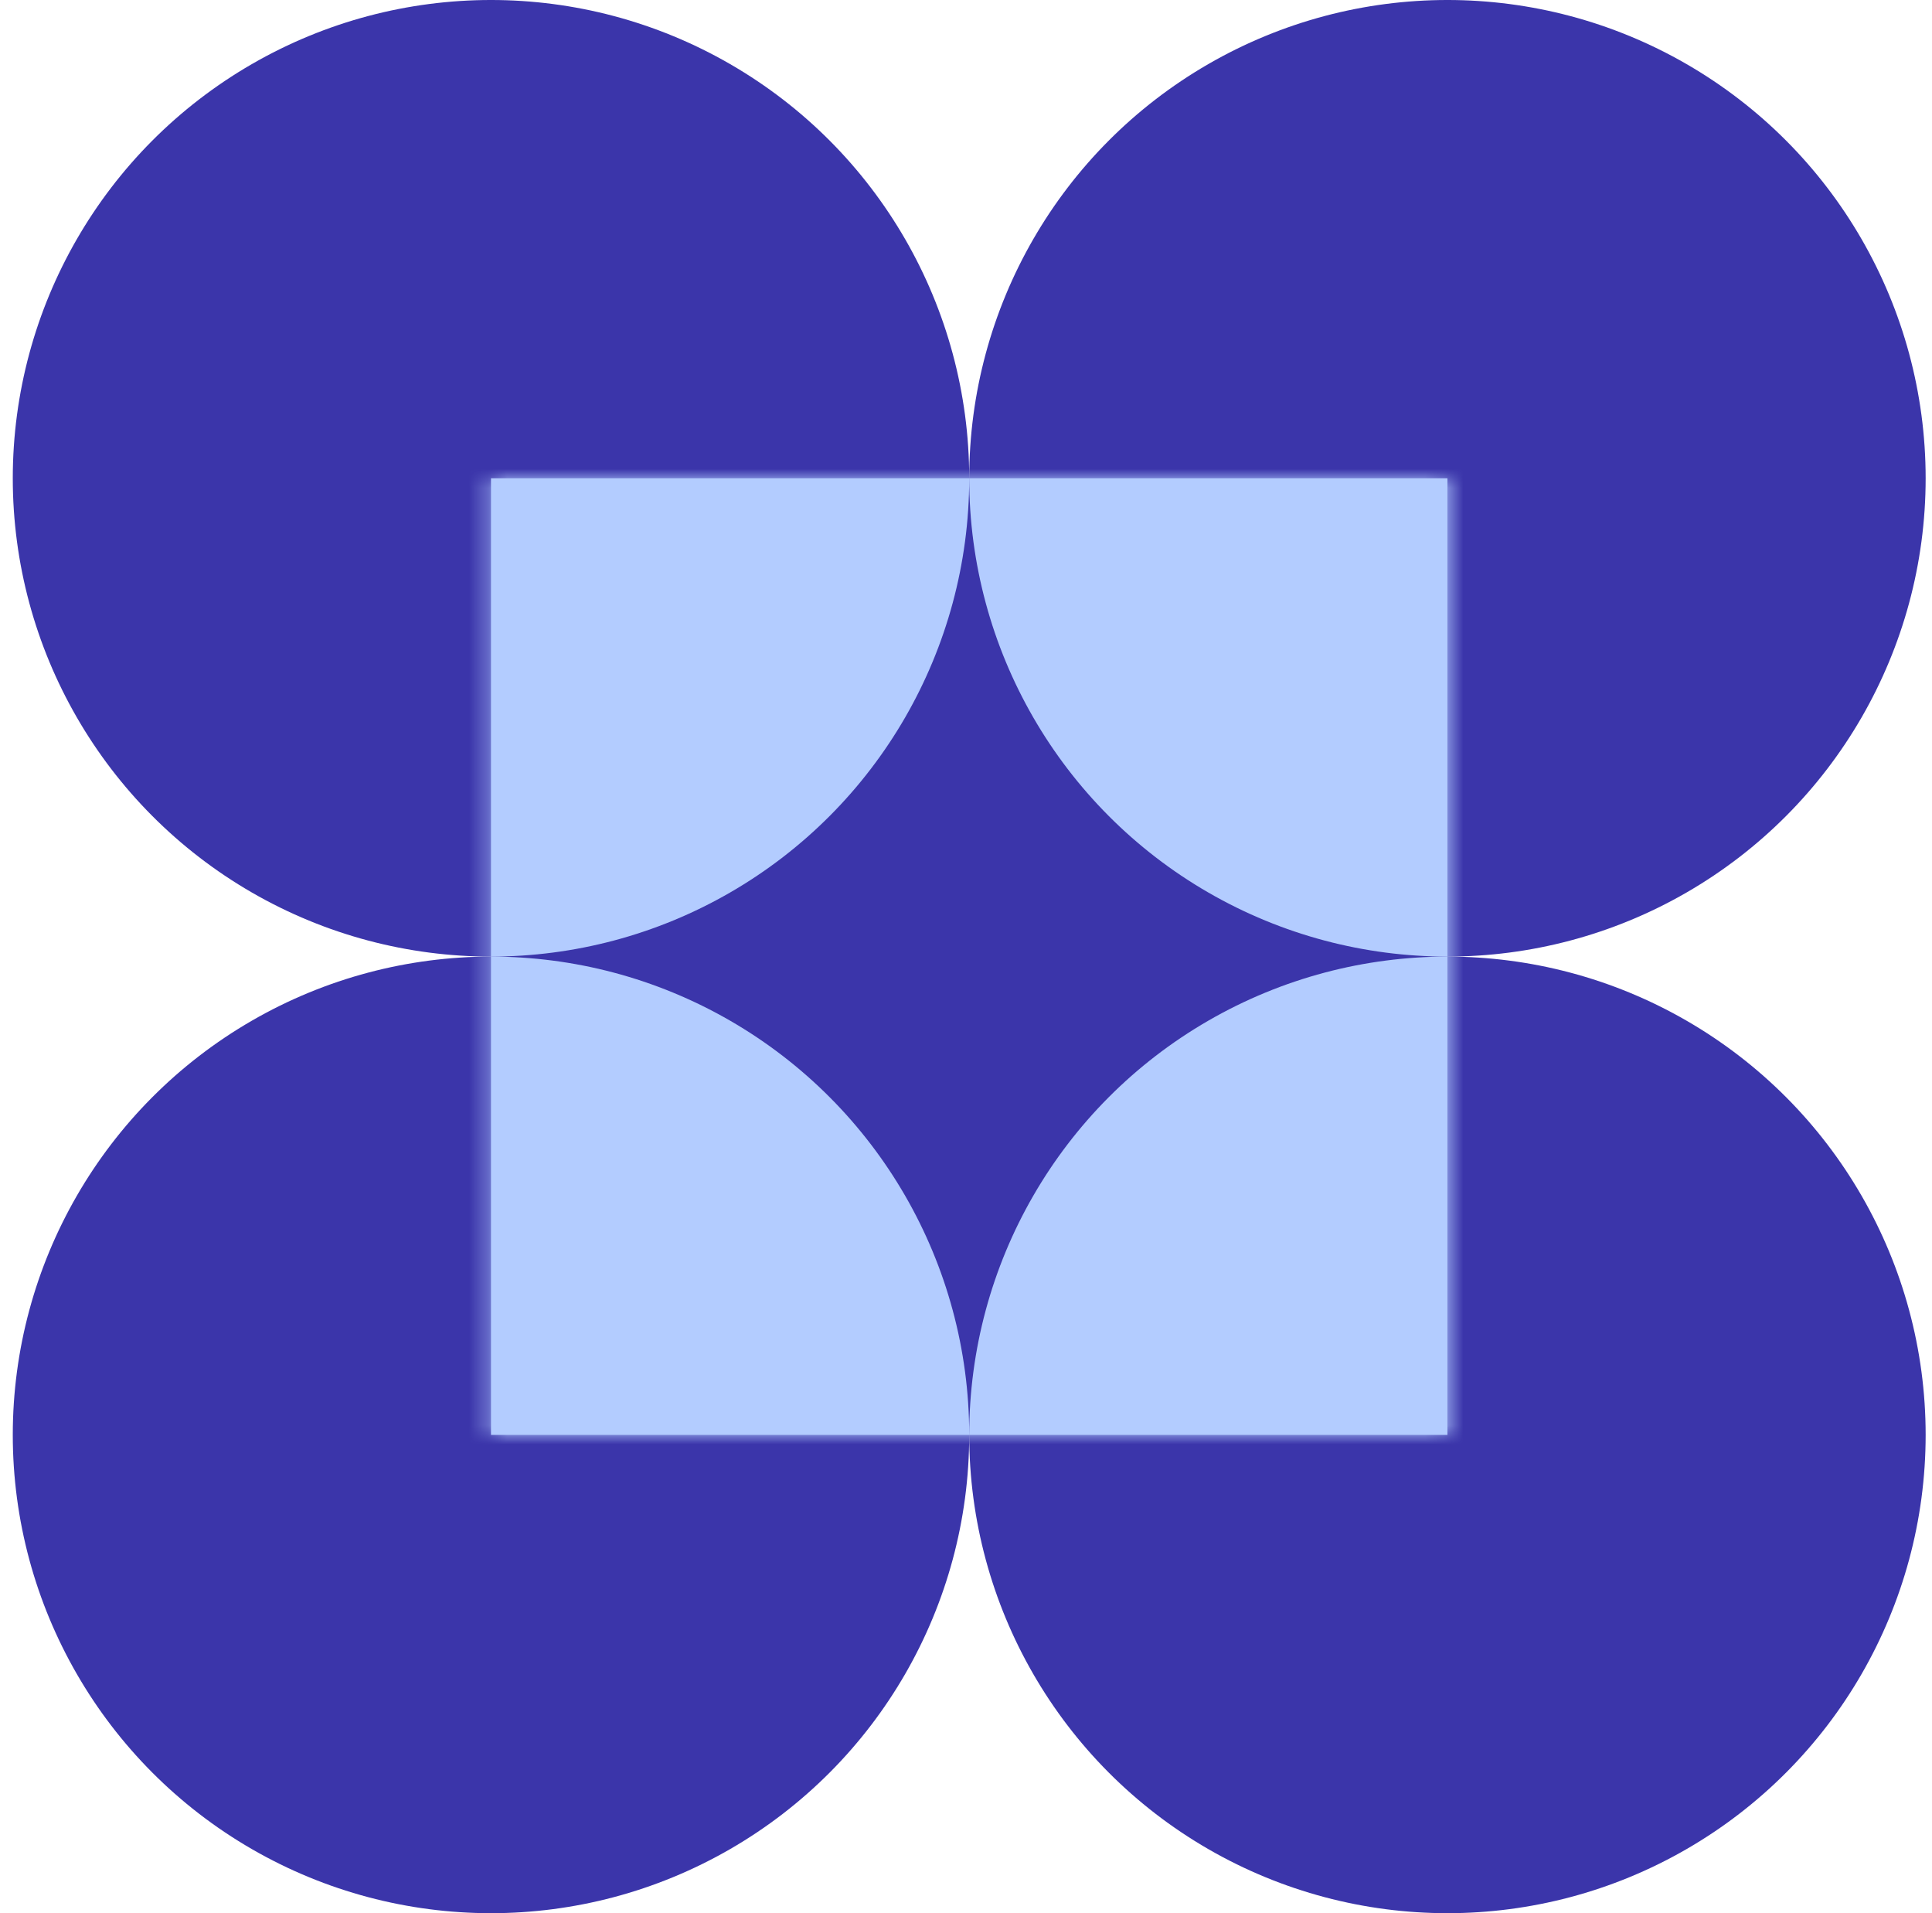
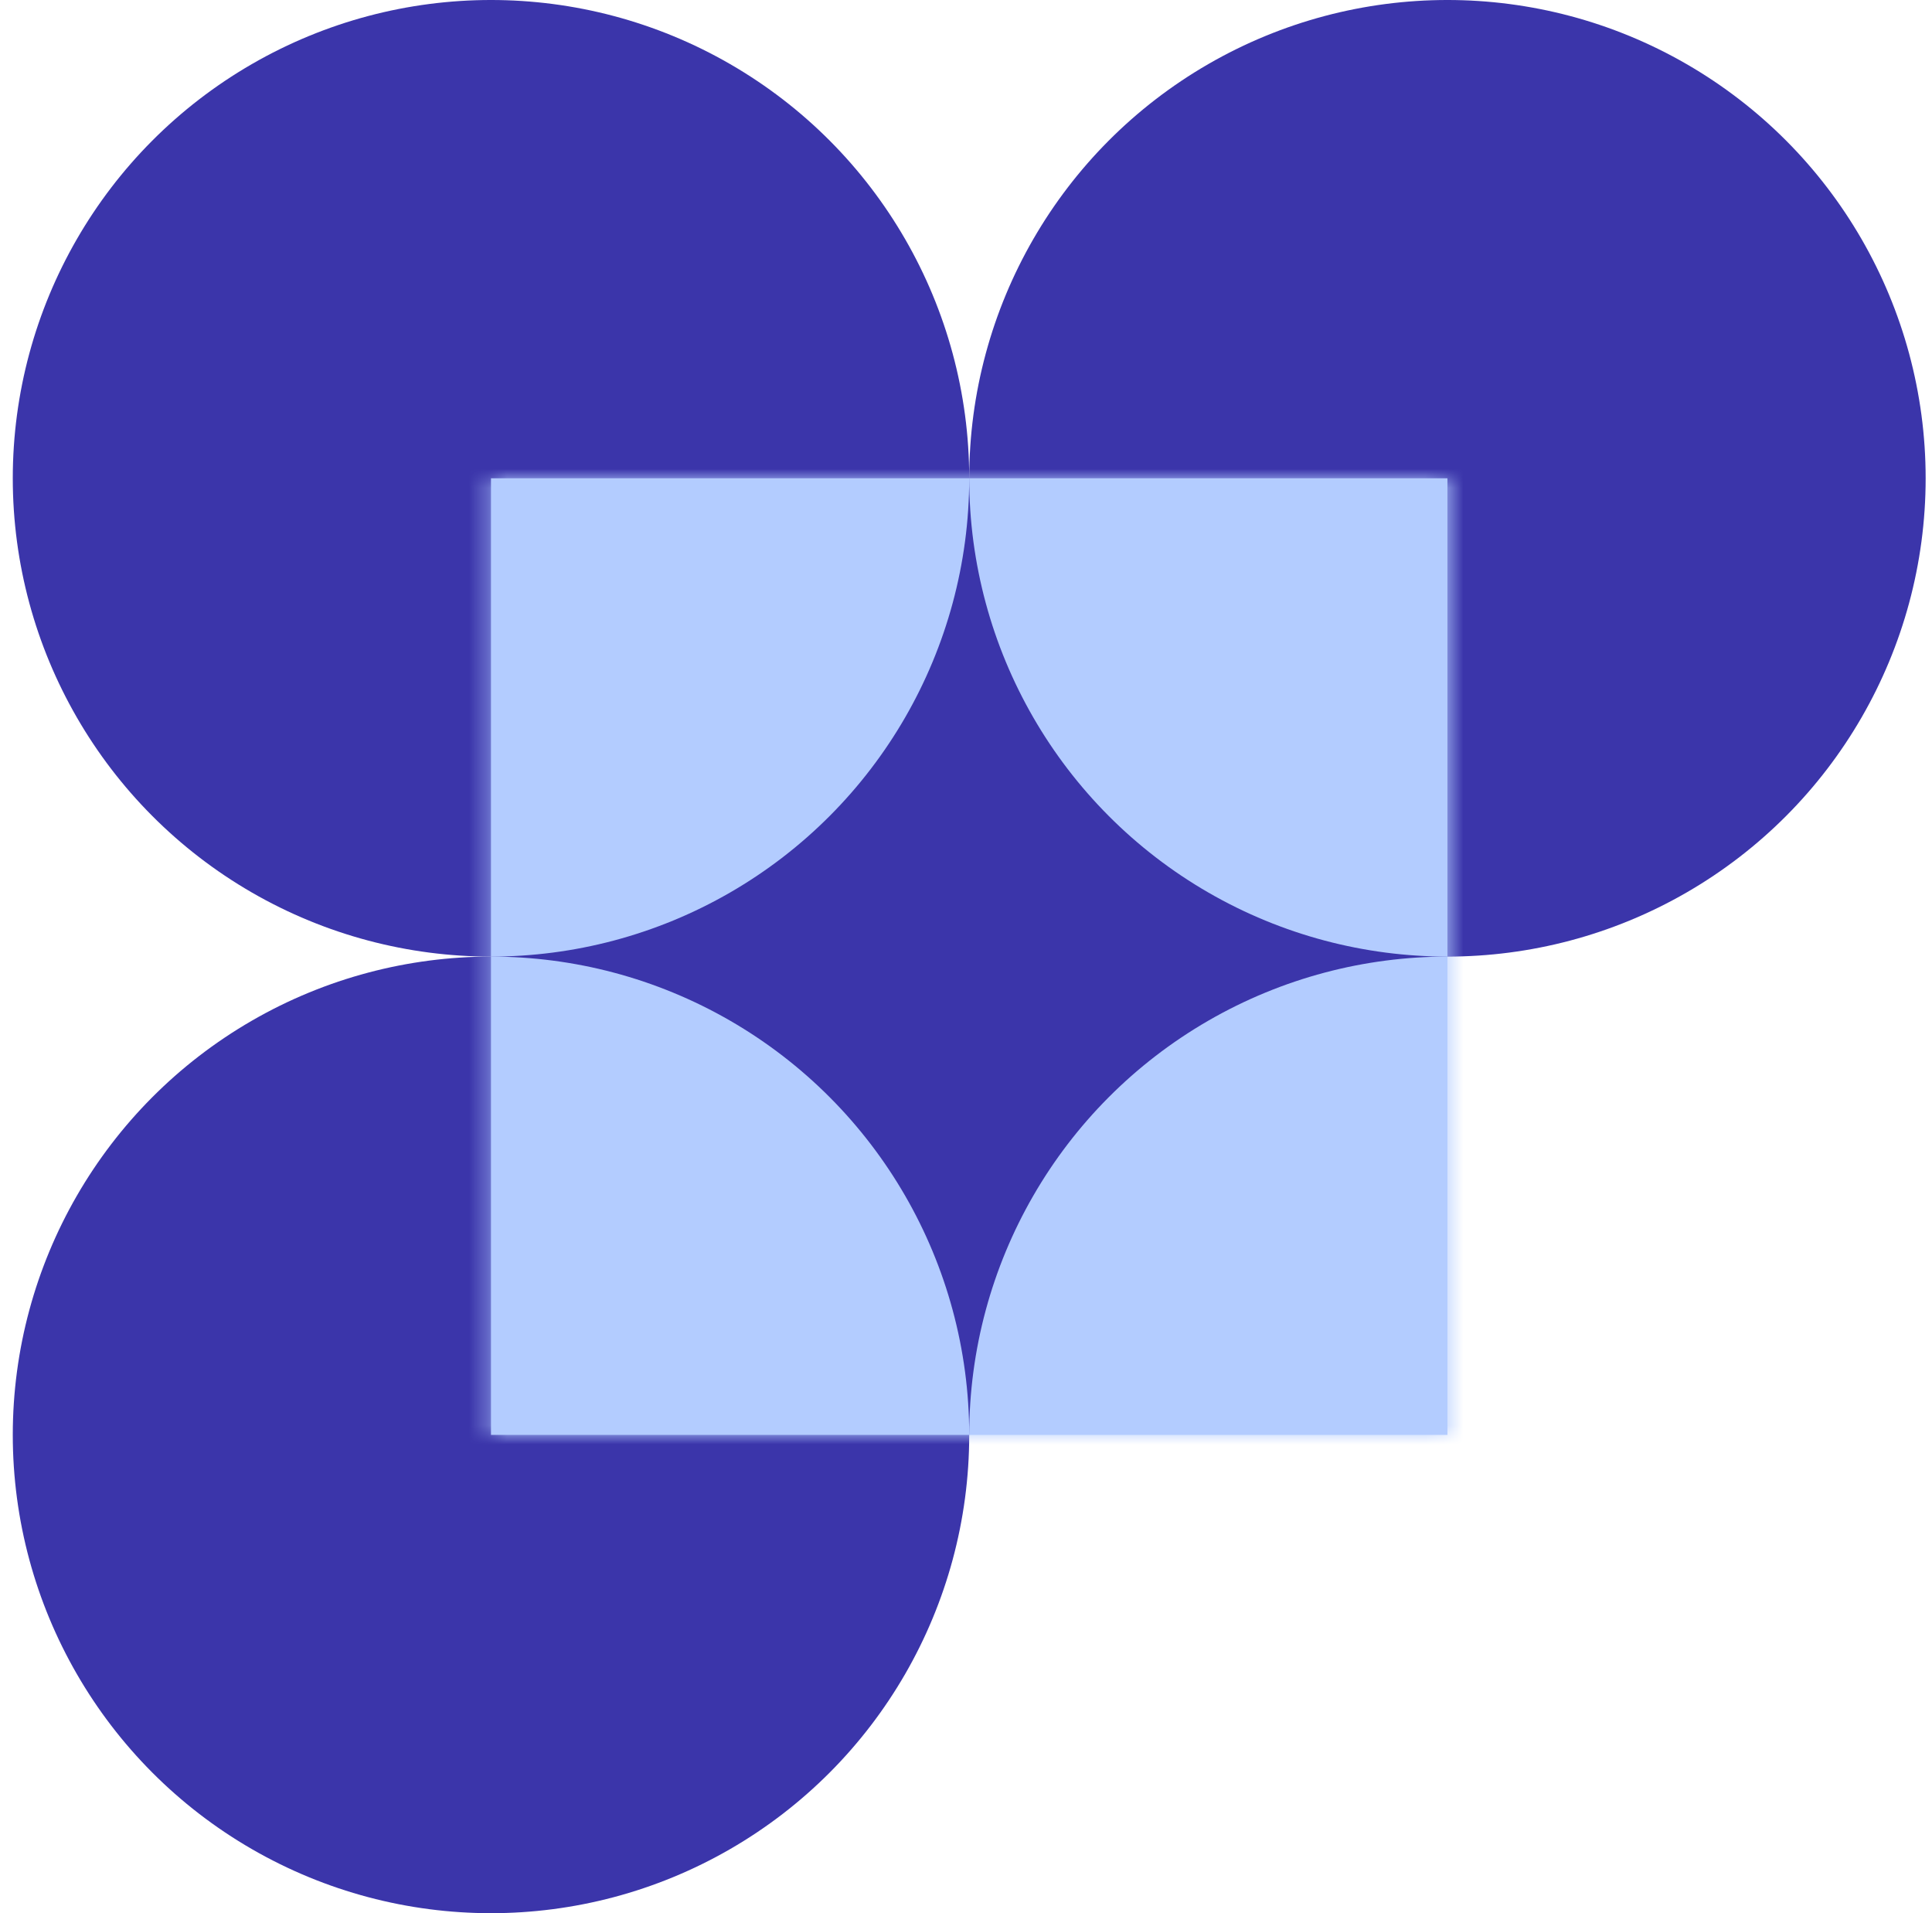
<svg xmlns="http://www.w3.org/2000/svg" width="101" height="100" viewBox="0 0 101 100" fill="none">
  <circle cx="25.668" cy="25" r="25" fill="#3B35AA" />
  <circle cx="25.668" cy="75" r="25" fill="#3B35AA" />
  <circle cx="75.668" cy="25" r="25" fill="#3B35AA" />
-   <circle cx="75.668" cy="75" r="25" fill="#3B35AA" />
  <rect x="25.668" y="25" width="50" height="50" fill="#B3CCFF" />
  <mask id="mask0_1622_16213" style="mask-type:alpha" maskUnits="userSpaceOnUse" x="25" y="25" width="51" height="50">
    <rect x="25.668" y="25" width="50" height="50" fill="white" />
  </mask>
  <g mask="url(#mask0_1622_16213)">
    <rect x="25.668" y="25" width="50" height="50" fill="#3B35AA" />
    <circle cx="25.668" cy="25" r="25" fill="#B3CCFF" />
    <circle cx="25.668" cy="75" r="25" fill="#B3CCFF" />
    <circle cx="75.668" cy="25" r="25" fill="#B3CCFF" />
    <circle cx="75.668" cy="75" r="25" fill="#B3CCFF" />
  </g>
</svg>